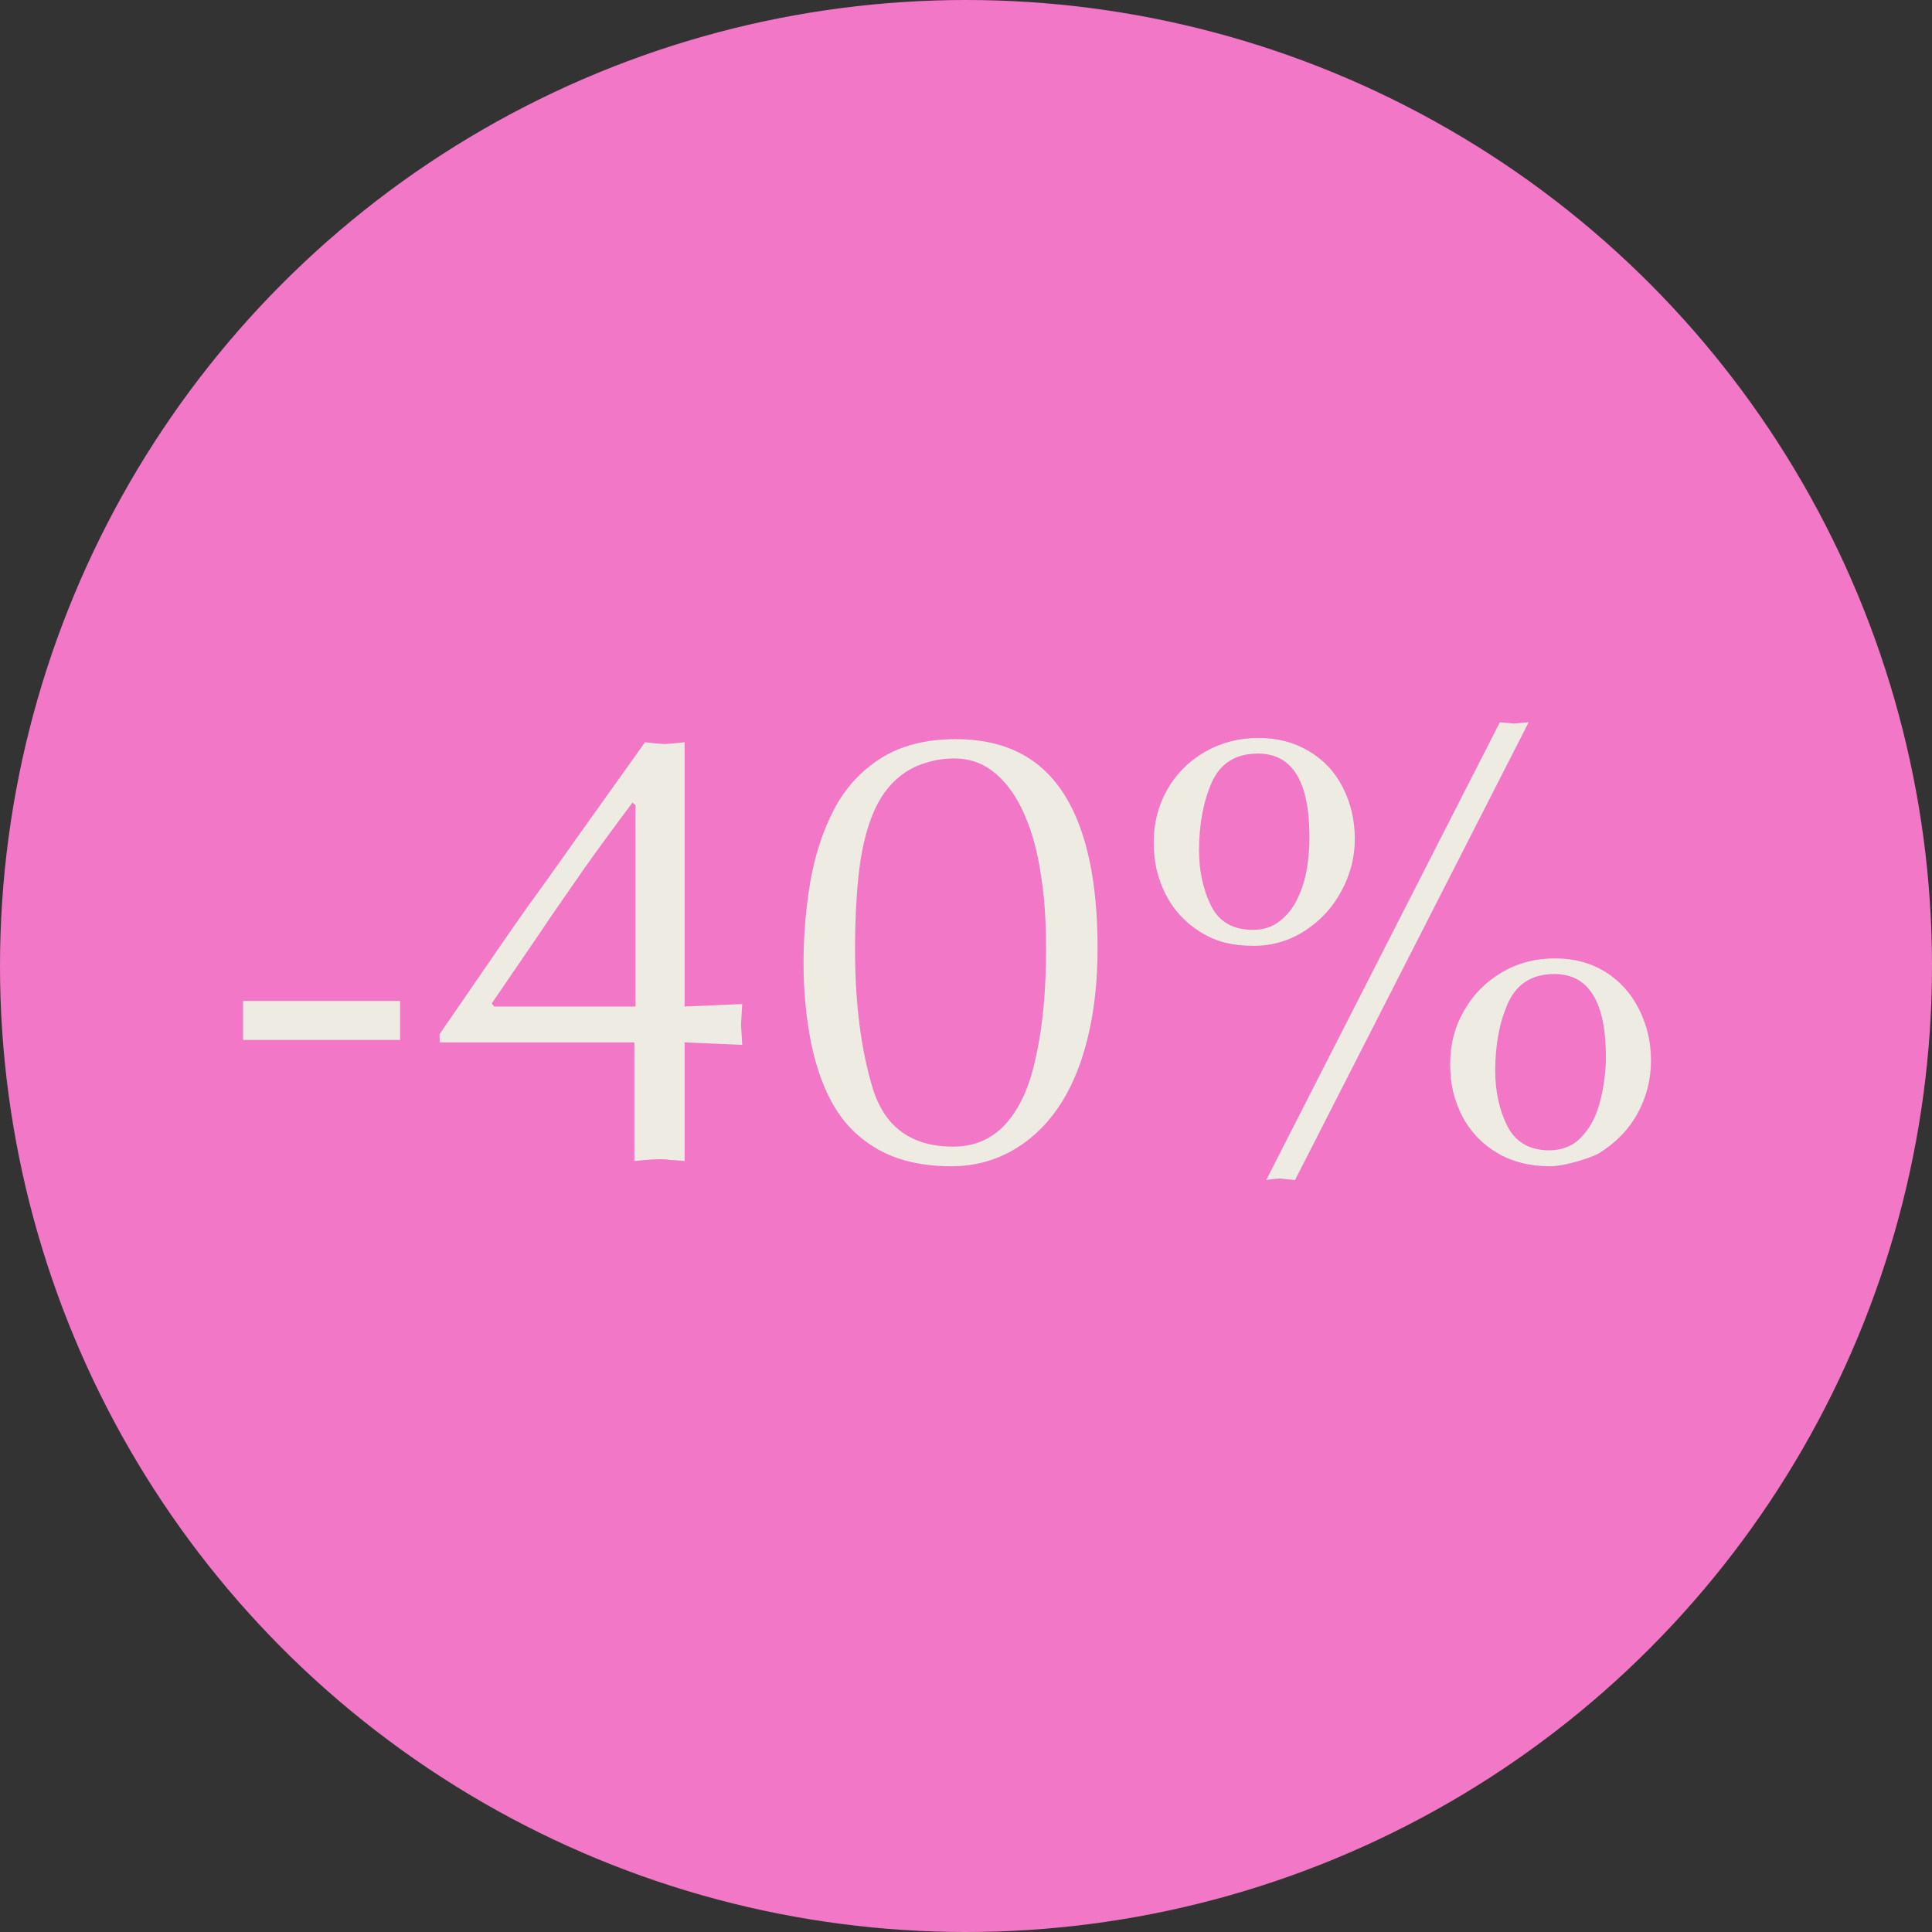
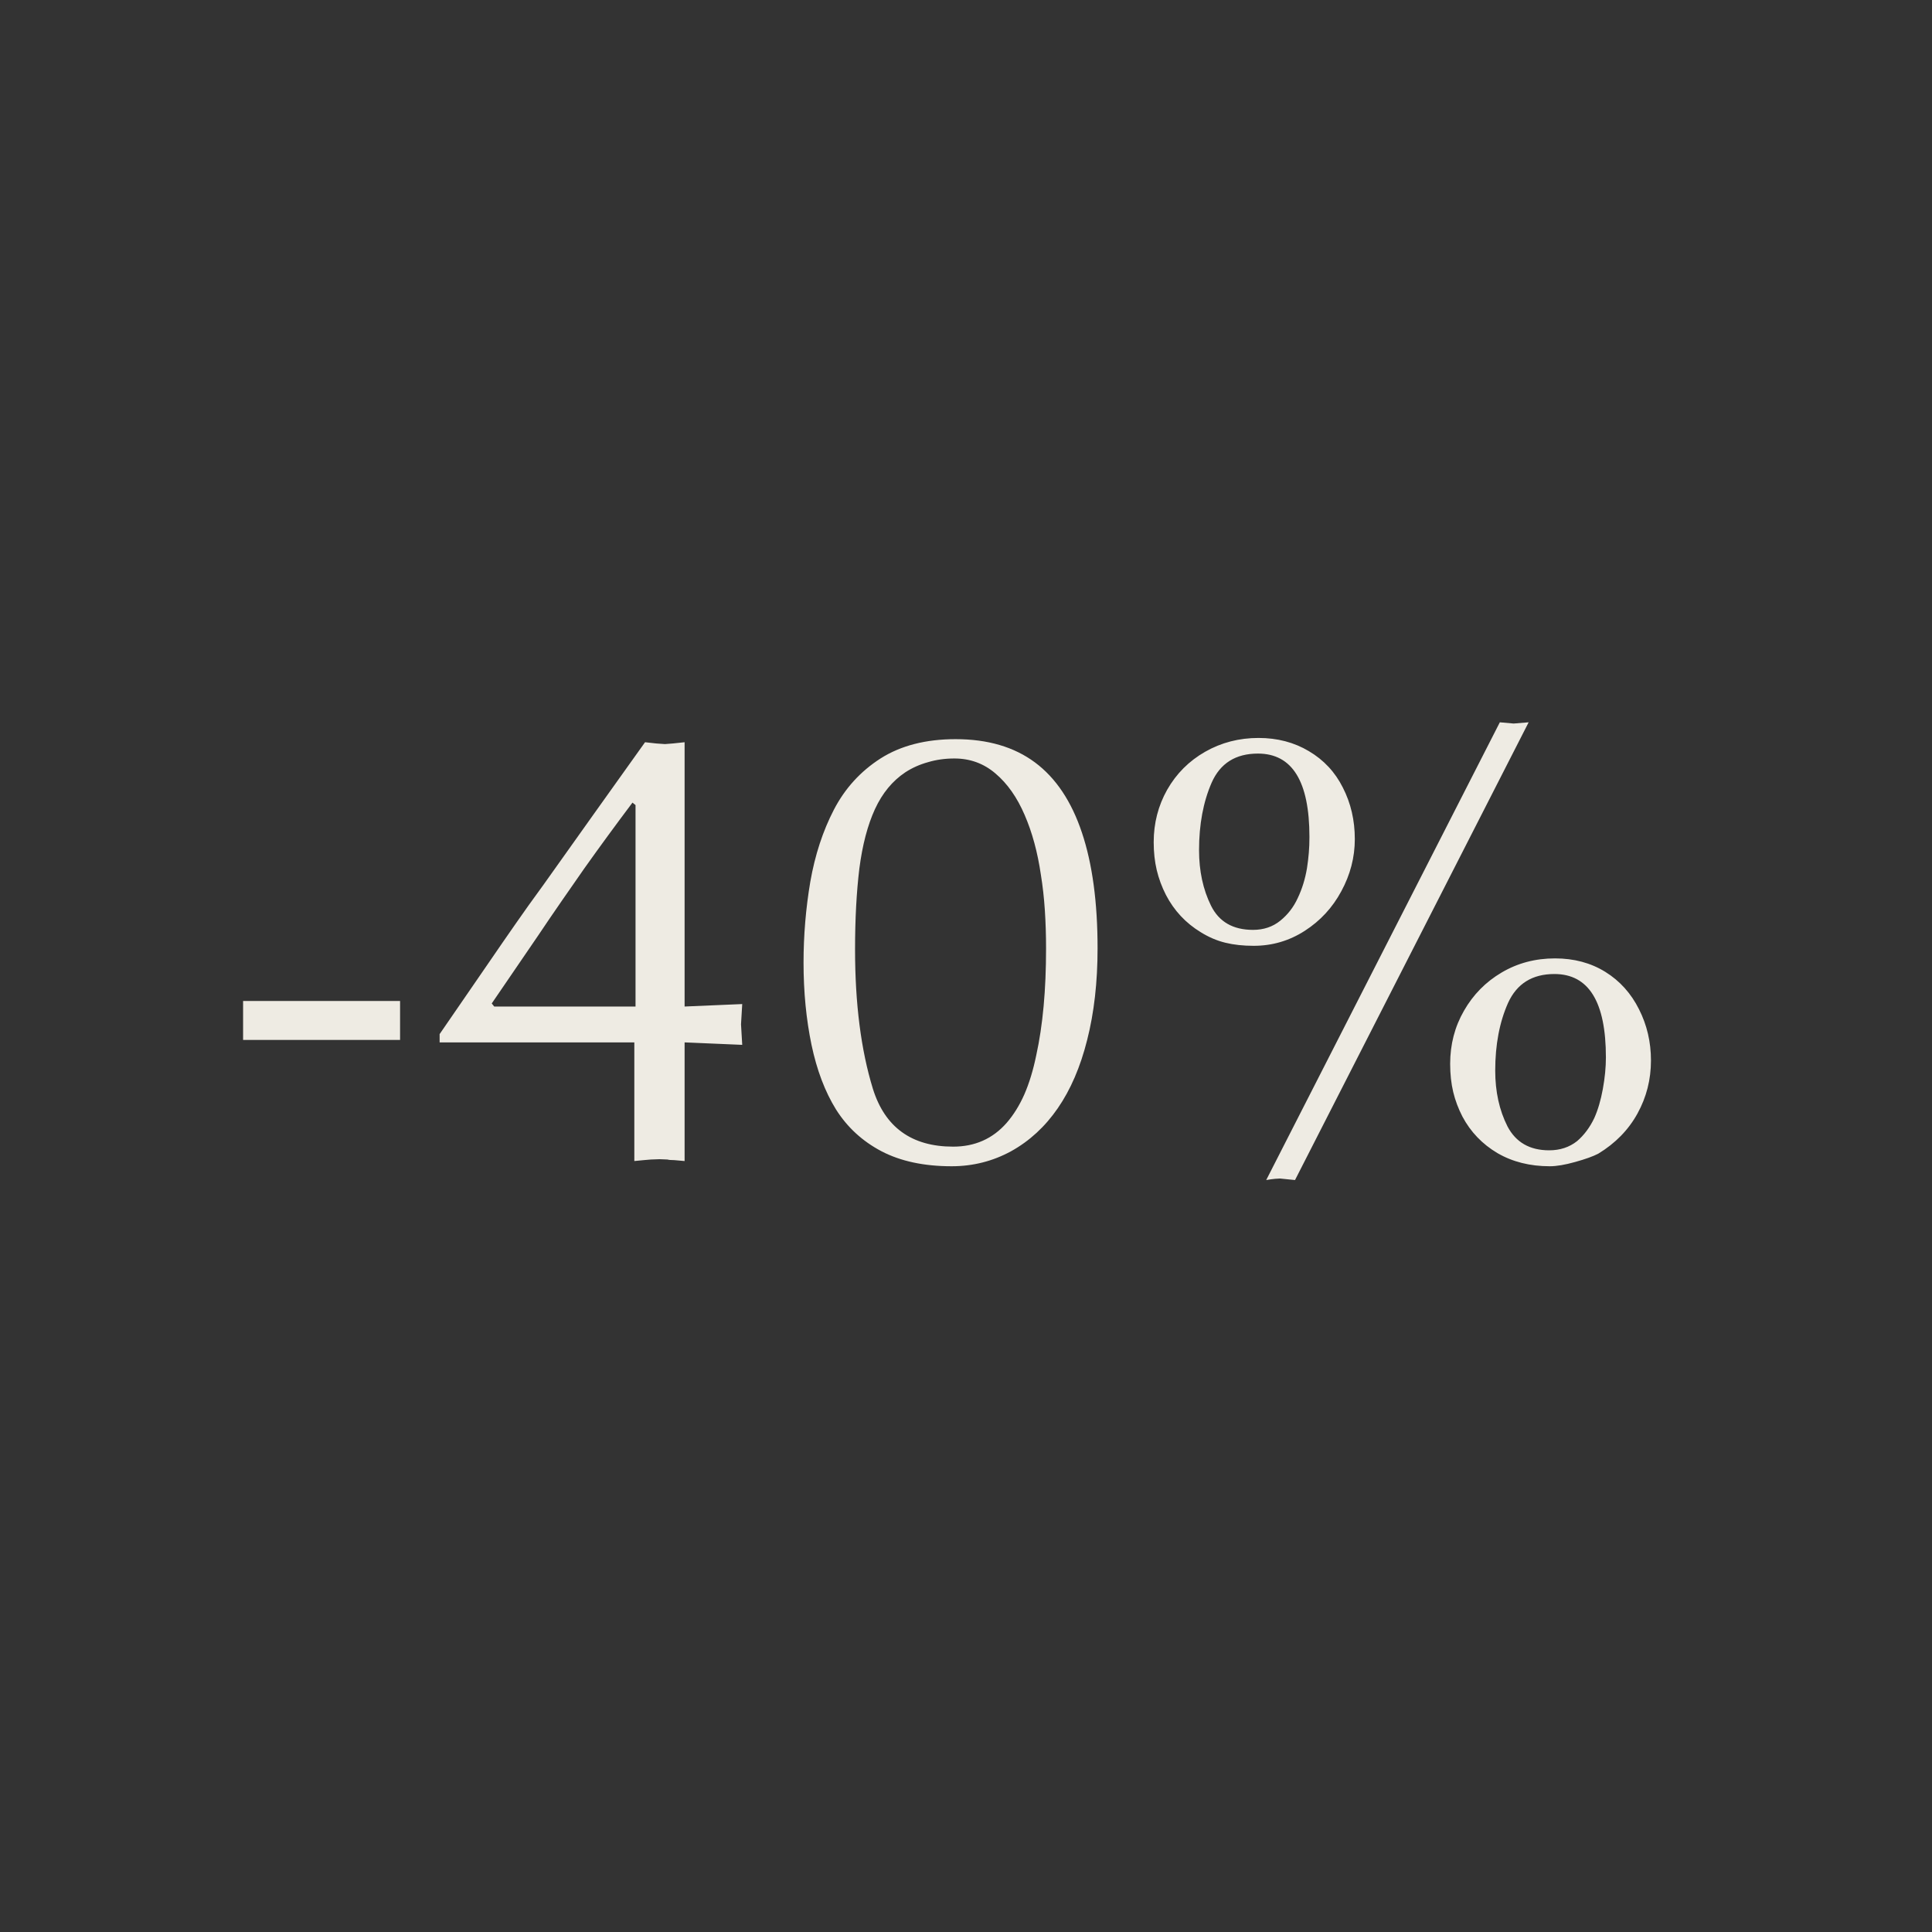
<svg xmlns="http://www.w3.org/2000/svg" width="80" height="80" viewBox="0 0 80 80" fill="none">
  <rect x="0" y="0" width="80" height="80" fill="#333333" stroke="none" />
  <g clip-path="url(#clip0_208_43)">
-     <circle cx="40" cy="40" r="40" fill="#F277C6" />
    <path d="M10.066 43.062V41.449H16.566V43.062H10.066ZM26.266 43.163H18.204V42.82L20.273 39.812C20.62 39.304 20.98 38.783 21.352 38.25C21.674 37.785 22.055 37.251 22.495 36.65L24.59 33.705L26.71 30.734L27.167 30.785L27.535 30.811L27.865 30.785L28.348 30.734V41.678L30.734 41.576L30.684 42.414L30.734 43.265L28.348 43.163V48.076L27.916 48.038C27.789 48.038 27.696 48.03 27.637 48.013L27.307 48L26.951 48.013L26.659 48.038L26.266 48.076V43.163ZM26.316 41.678V33.337L26.189 33.235C25.495 34.158 24.835 35.059 24.209 35.94C24.04 36.185 23.731 36.629 23.282 37.273C22.884 37.848 22.559 38.326 22.305 38.707L20.362 41.551L20.464 41.678H26.316ZM39.469 47.48C40.366 47.48 41.102 47.154 41.678 46.502C41.965 46.172 42.211 45.778 42.414 45.321C42.617 44.856 42.782 44.314 42.909 43.696C43.045 43.078 43.146 42.401 43.214 41.665C43.282 40.929 43.315 40.129 43.315 39.266C43.315 38.724 43.298 38.199 43.265 37.691C43.231 37.175 43.176 36.684 43.1 36.219C42.964 35.288 42.74 34.463 42.427 33.743C42.114 33.015 41.712 32.444 41.221 32.029C40.738 31.615 40.171 31.407 39.52 31.407C39.13 31.407 38.766 31.458 38.428 31.56C38.089 31.653 37.776 31.792 37.488 31.979C36.955 32.334 36.536 32.842 36.231 33.502C35.927 34.162 35.711 34.983 35.584 35.965C35.465 36.947 35.406 38.064 35.406 39.316C35.406 41.559 35.652 43.48 36.143 45.08C36.642 46.68 37.751 47.48 39.469 47.48ZM33.273 39.862C33.273 38.728 33.367 37.611 33.553 36.511C33.747 35.402 34.073 34.408 34.53 33.527C34.987 32.647 35.63 31.94 36.46 31.407C37.298 30.874 38.335 30.607 39.57 30.607C40.899 30.607 41.995 30.929 42.858 31.572C43.722 32.215 44.369 33.185 44.801 34.48C45.232 35.766 45.448 37.361 45.448 39.266C45.448 40.671 45.304 41.936 45.017 43.062C44.737 44.179 44.331 45.122 43.798 45.893C43.273 46.654 42.63 47.247 41.868 47.67C41.106 48.085 40.285 48.292 39.405 48.292C38.263 48.292 37.294 48.085 36.498 47.67C35.711 47.255 35.085 46.68 34.619 45.943C34.162 45.207 33.824 44.314 33.603 43.265C33.383 42.207 33.273 41.073 33.273 39.862ZM63.298 29.909L53.624 48.863L53.002 48.8C52.968 48.8 52.9 48.804 52.799 48.812C52.697 48.821 52.575 48.838 52.431 48.863L62.105 29.909L62.676 29.96L63.298 29.909ZM56.1 34.746C56.1 35.499 55.913 36.219 55.541 36.904C55.177 37.581 54.673 38.127 54.03 38.542C53.387 38.957 52.68 39.164 51.91 39.164C51.478 39.164 51.089 39.122 50.742 39.037C50.395 38.953 50.057 38.809 49.727 38.605C49.1 38.225 48.618 37.708 48.279 37.057C48.11 36.727 47.983 36.384 47.898 36.028C47.814 35.673 47.772 35.288 47.772 34.873C47.772 34.086 47.958 33.362 48.33 32.702C48.711 32.033 49.236 31.509 49.904 31.128C50.573 30.747 51.309 30.557 52.113 30.557C52.892 30.557 53.586 30.739 54.195 31.102C54.813 31.466 55.283 31.97 55.605 32.613C55.935 33.257 56.1 33.967 56.1 34.746ZM68.363 43.912C68.363 44.699 68.177 45.431 67.805 46.108C67.432 46.785 66.891 47.34 66.18 47.772C65.968 47.882 65.651 47.996 65.228 48.114C64.804 48.233 64.453 48.292 64.174 48.292C63.353 48.292 62.629 48.11 62.003 47.746C61.377 47.374 60.894 46.87 60.556 46.235C60.386 45.905 60.259 45.567 60.175 45.22C60.09 44.864 60.048 44.475 60.048 44.052C60.048 43.248 60.238 42.516 60.619 41.855C61 41.187 61.52 40.658 62.181 40.269C62.841 39.879 63.577 39.685 64.39 39.685C65.177 39.685 65.871 39.871 66.472 40.243C67.073 40.616 67.538 41.132 67.868 41.792C68.198 42.444 68.363 43.15 68.363 43.912ZM61.914 44.331C61.914 45.203 62.083 45.973 62.422 46.642C62.769 47.302 63.344 47.632 64.148 47.632C64.597 47.632 64.982 47.505 65.304 47.251C65.591 47.005 65.829 46.688 66.015 46.299C66.167 45.96 66.285 45.558 66.37 45.093C66.455 44.627 66.497 44.191 66.497 43.785C66.497 41.483 65.786 40.332 64.364 40.332C63.45 40.332 62.811 40.73 62.447 41.525C62.092 42.321 61.914 43.256 61.914 44.331ZM49.65 35.203C49.65 36.066 49.815 36.832 50.145 37.501C50.476 38.17 51.055 38.504 51.885 38.504C52.325 38.504 52.702 38.377 53.015 38.123C53.328 37.869 53.569 37.556 53.738 37.184C53.916 36.811 54.043 36.401 54.119 35.952C54.153 35.732 54.178 35.52 54.195 35.317C54.212 35.114 54.221 34.894 54.221 34.657C54.221 32.355 53.51 31.204 52.088 31.204C51.165 31.204 50.526 31.606 50.171 32.41C49.824 33.206 49.65 34.137 49.65 35.203Z" fill="#EEEBE3" />
  </g>
  <defs>
    <clipPath id="clip0_208_43">
      <rect width="80" height="80" fill="white" />
    </clipPath>
  </defs>
</svg>